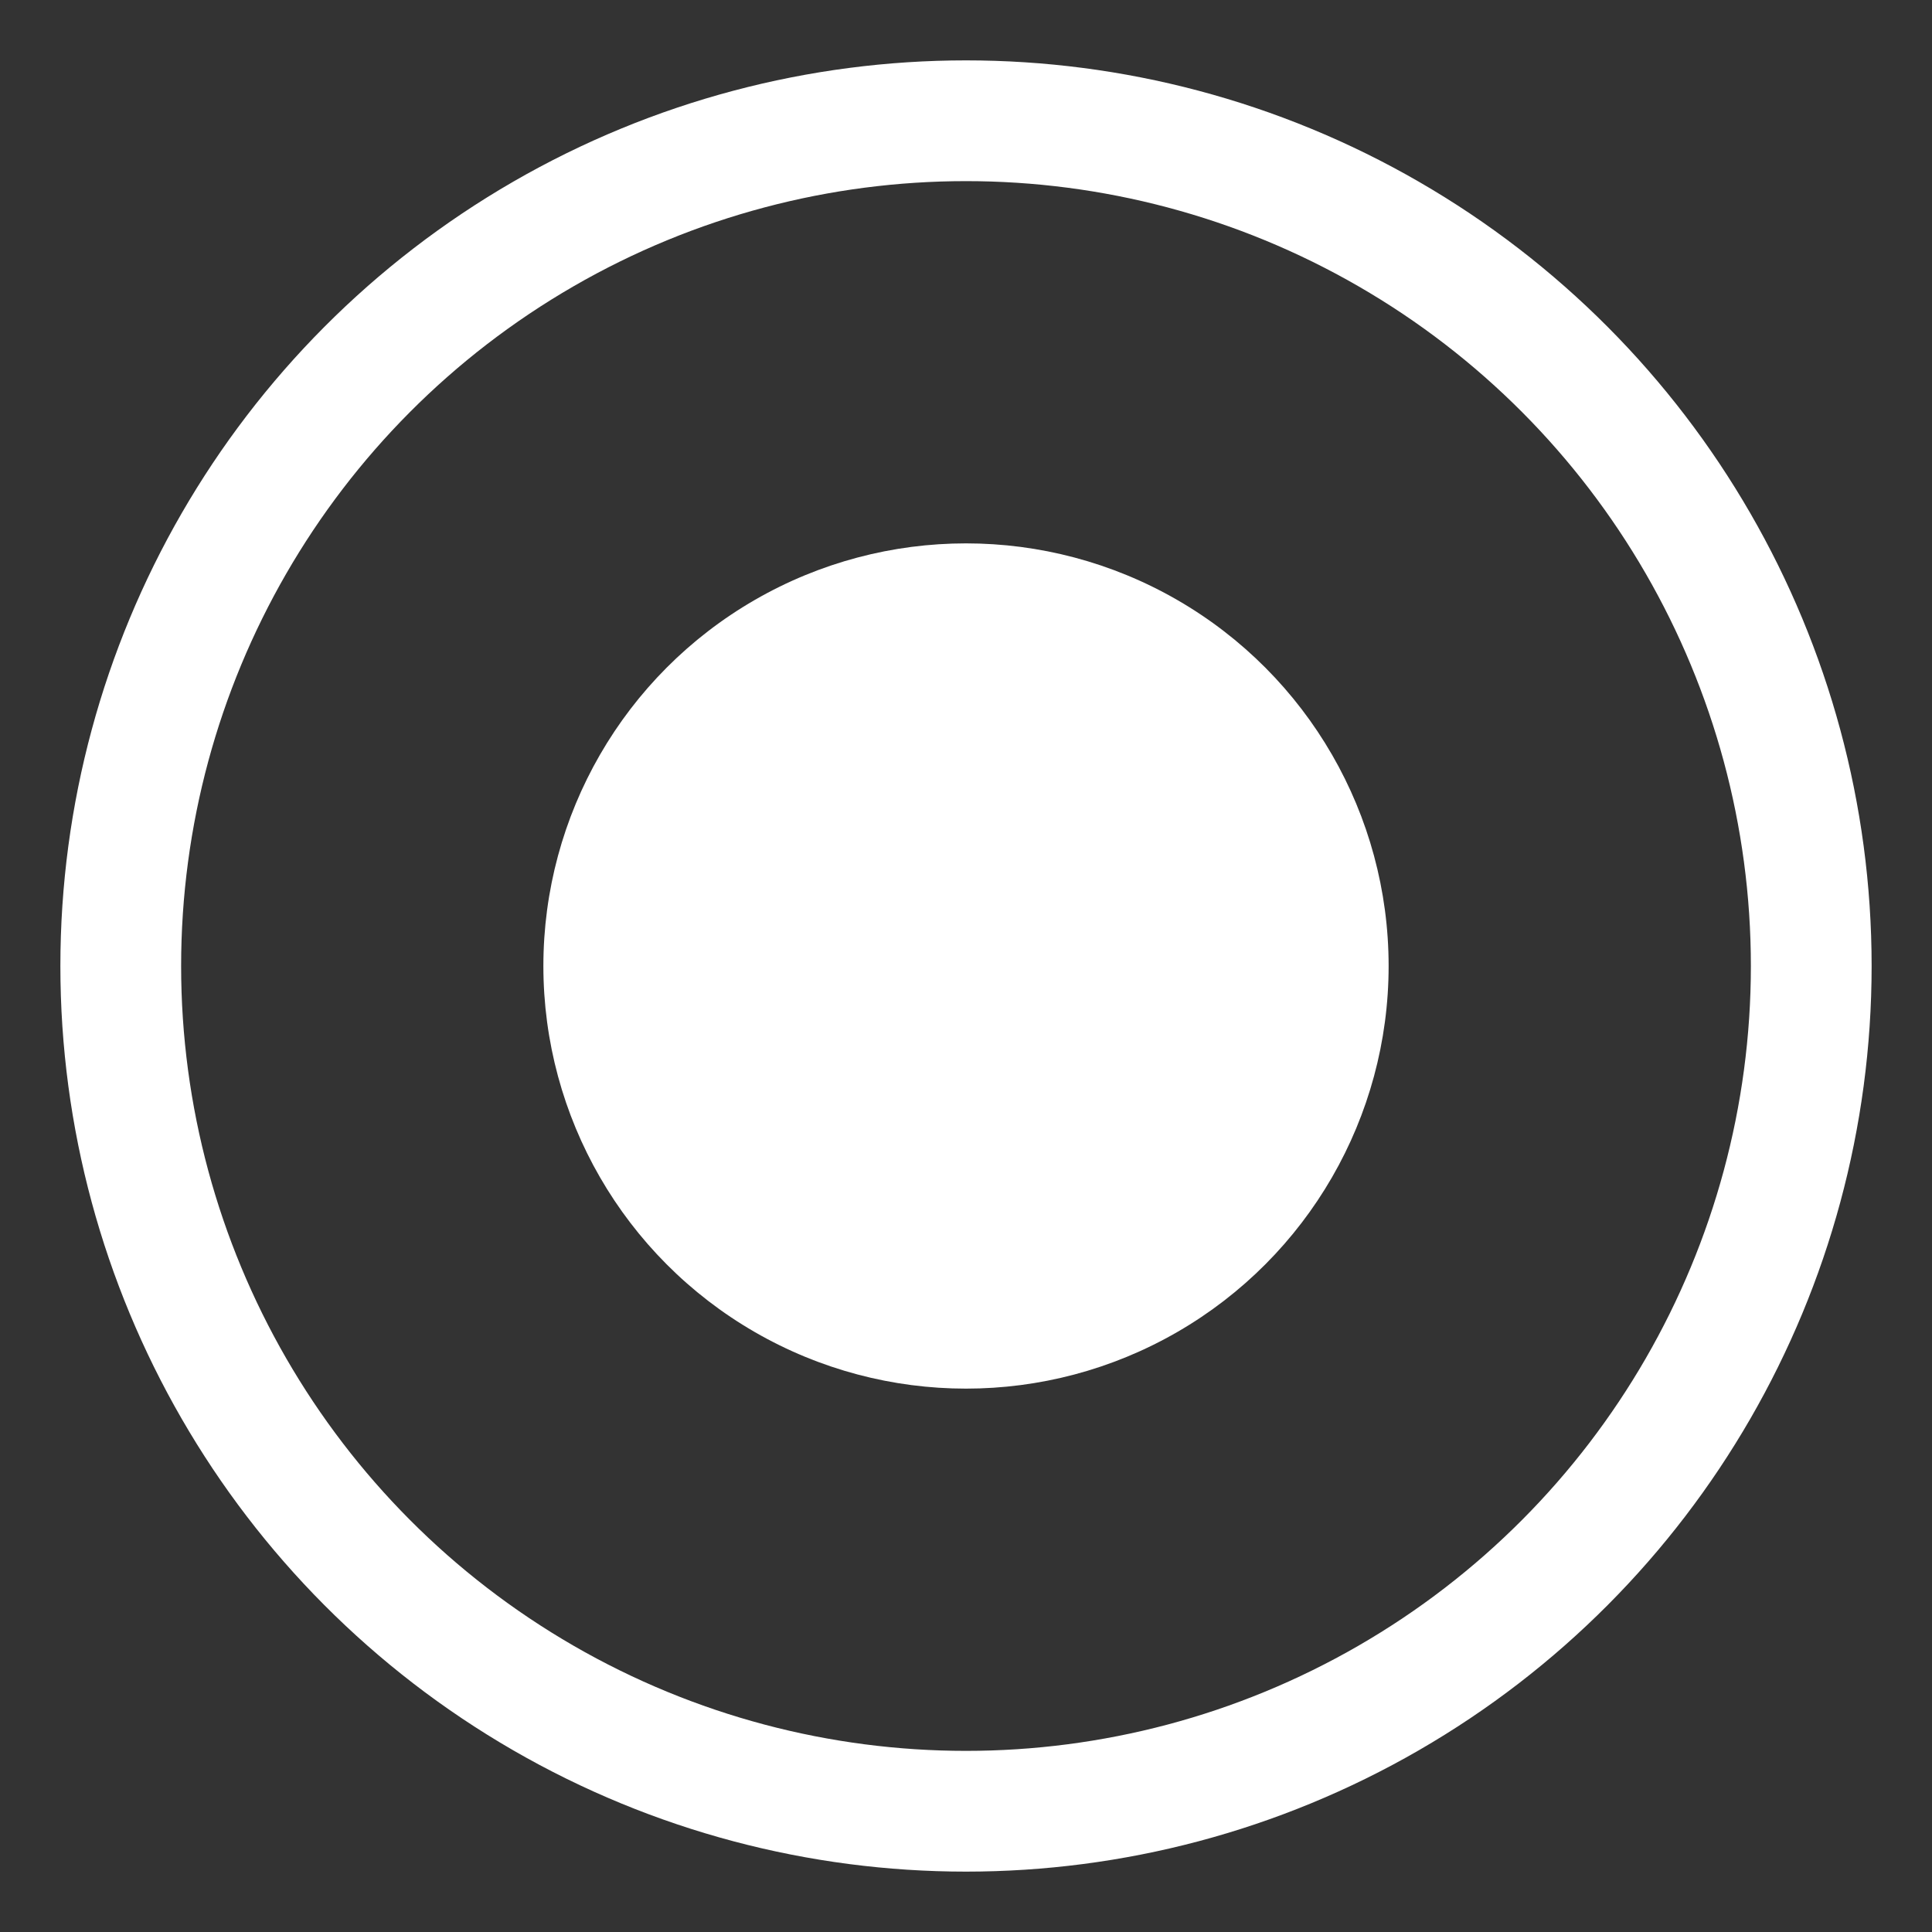
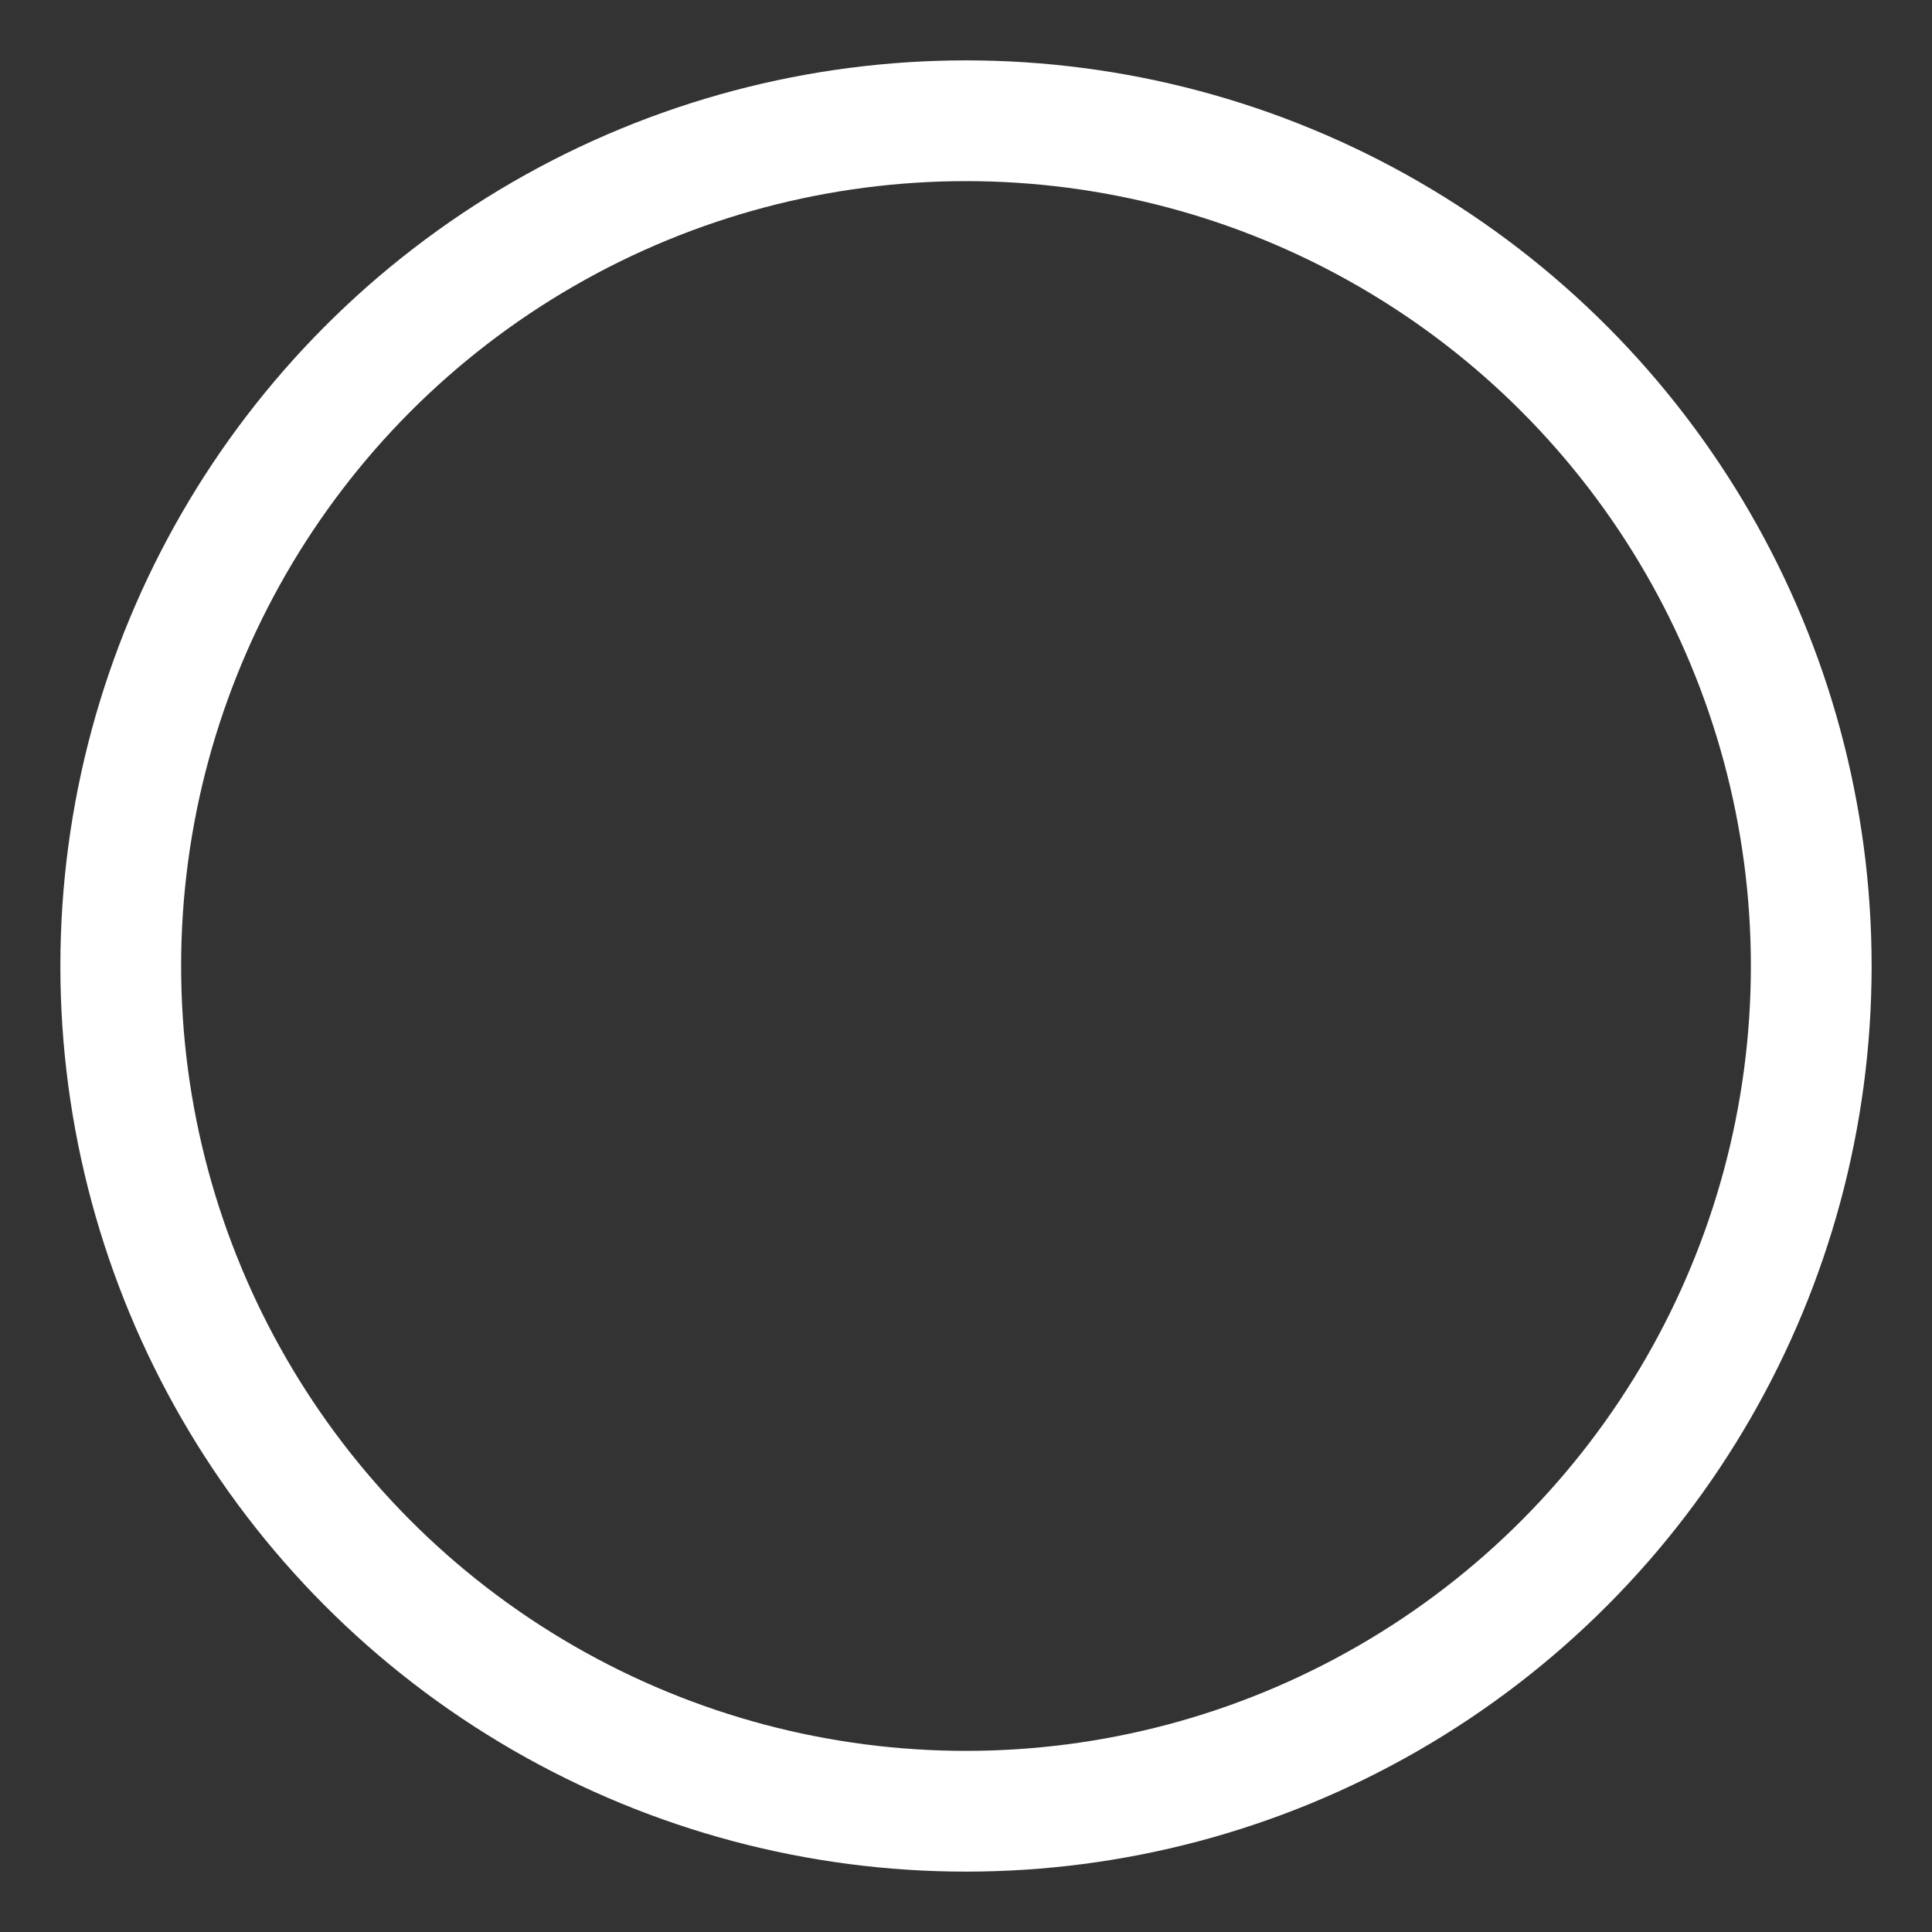
<svg xmlns="http://www.w3.org/2000/svg" width="32" height="32" viewBox="0 0 32 32" fill="none">
  <rect x="0" y="0" width="32" height="32" fill="#333333" stroke="none" />
  <circle cx="16" cy="16" r="14" stroke="white" stroke-width="2" fill="none" />
-   <circle cx="16" cy="16" r="7" fill="white" />
</svg>